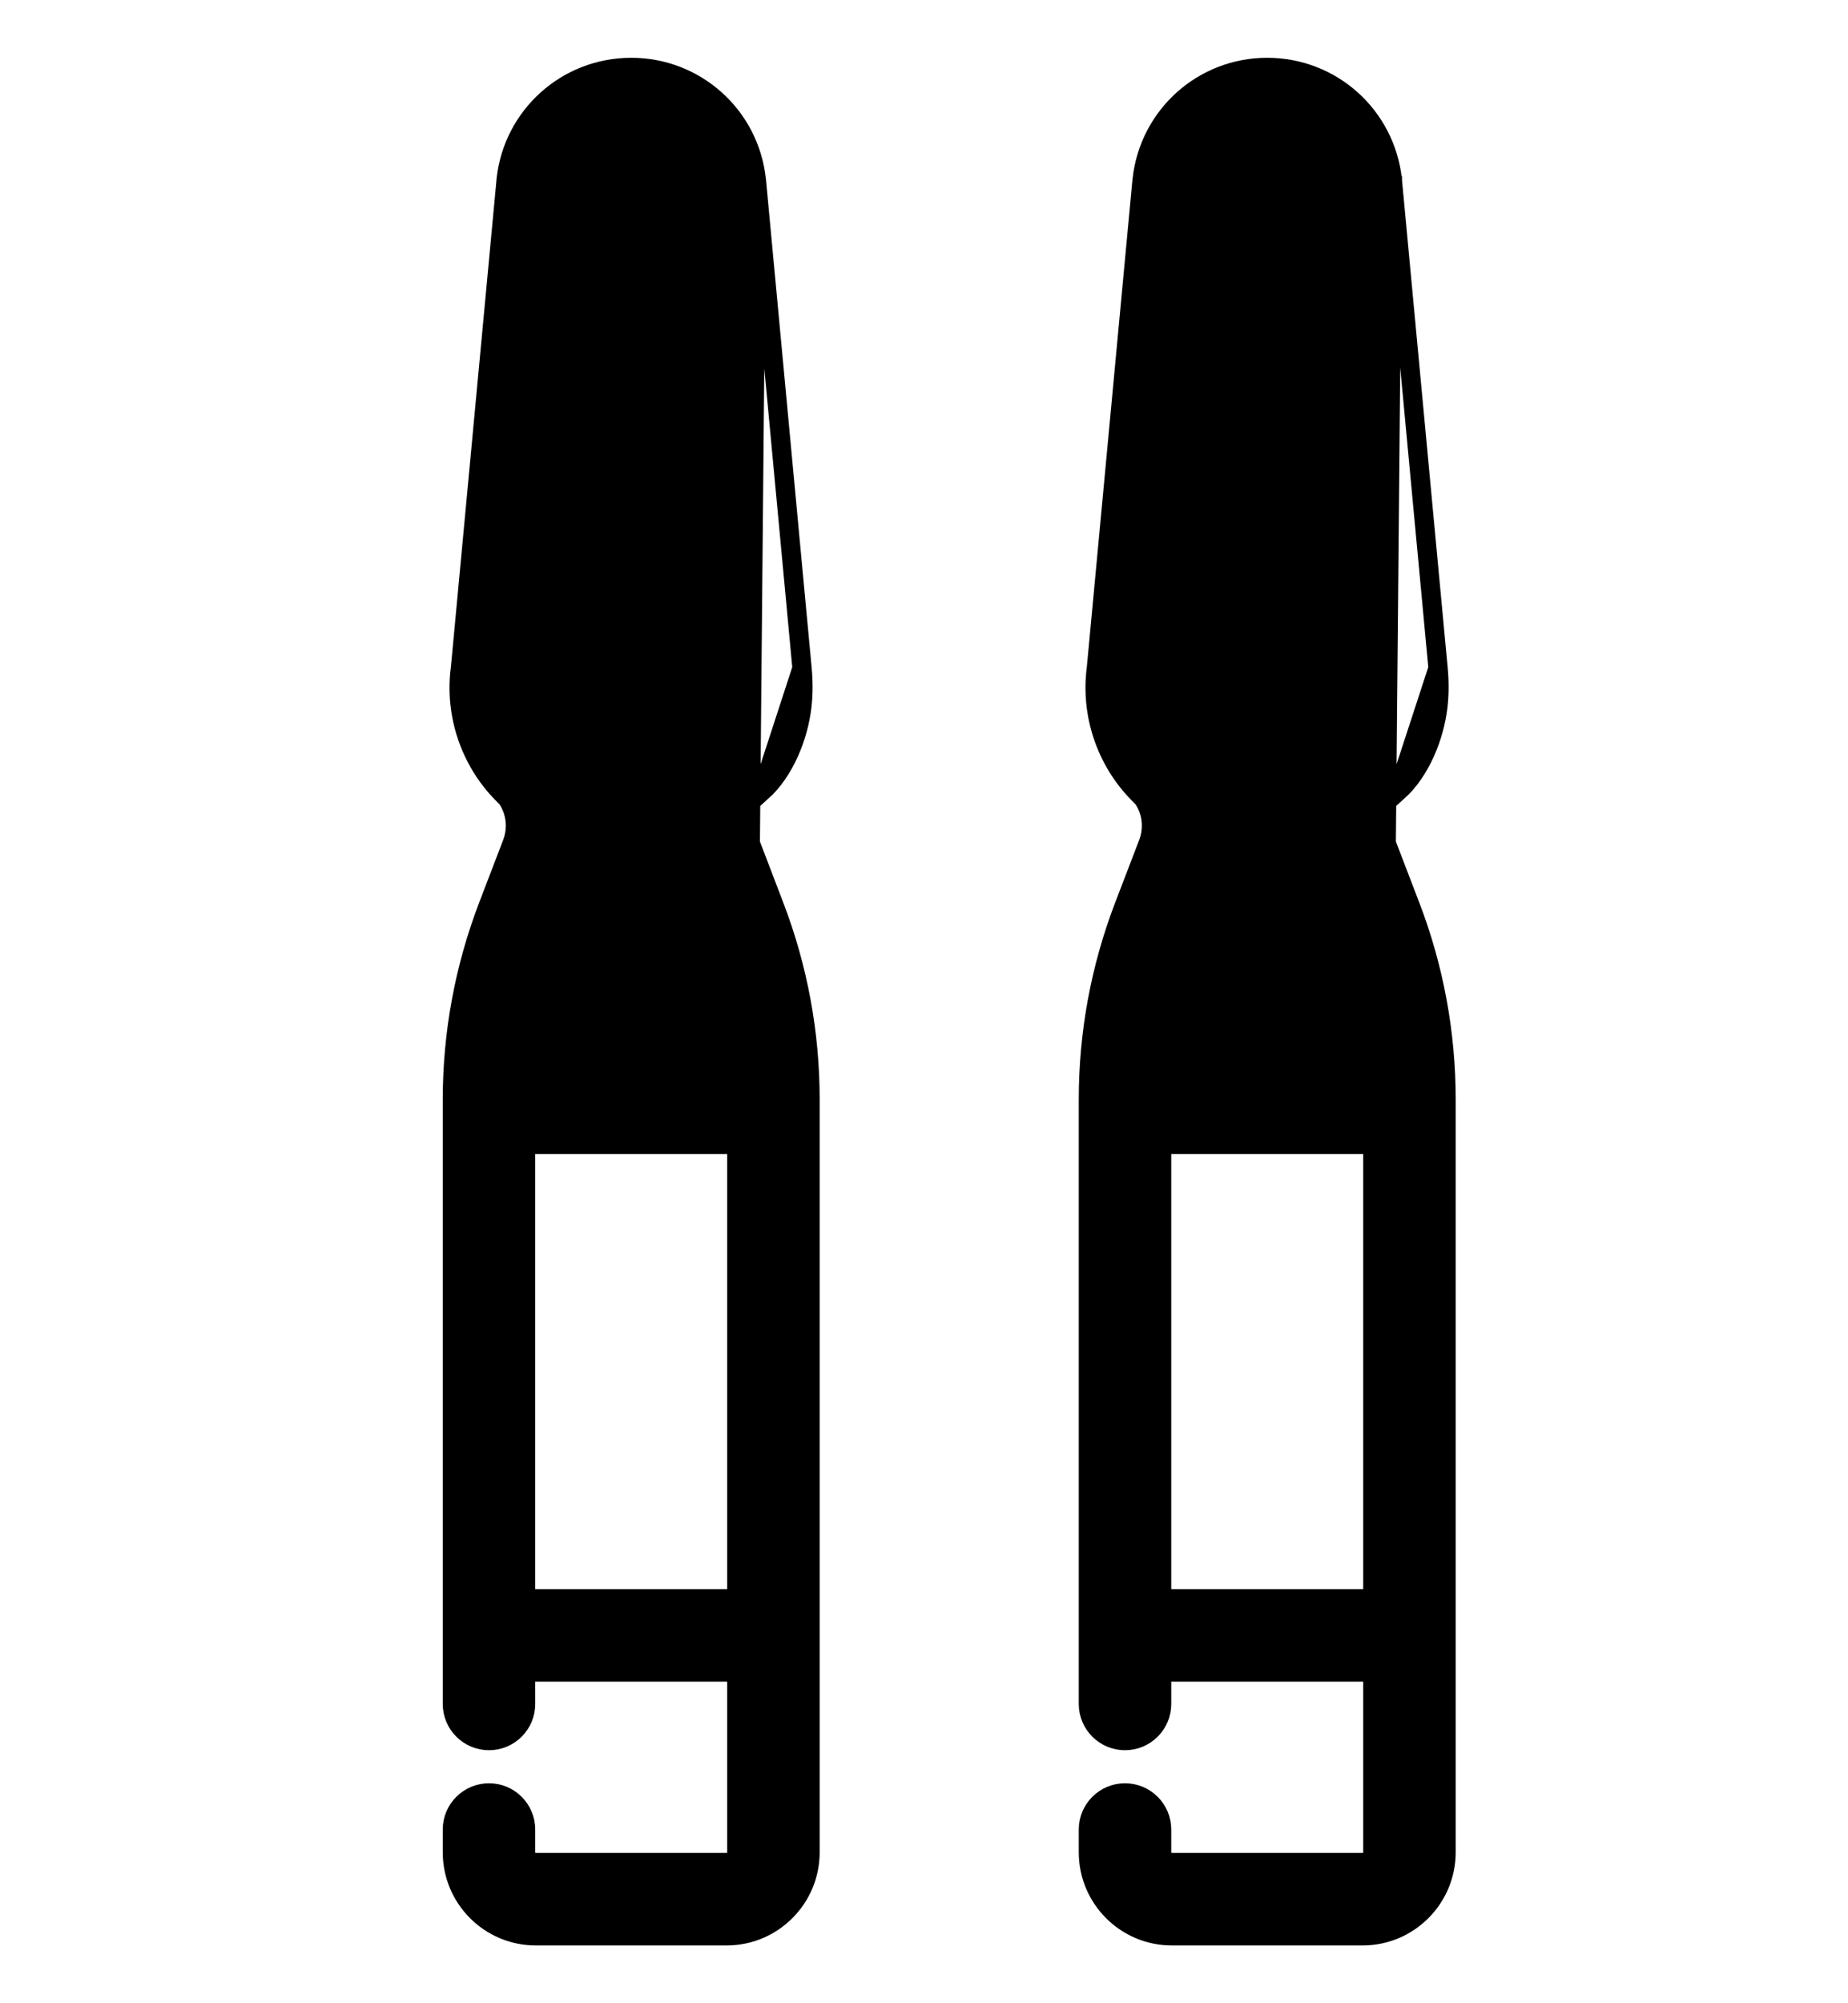
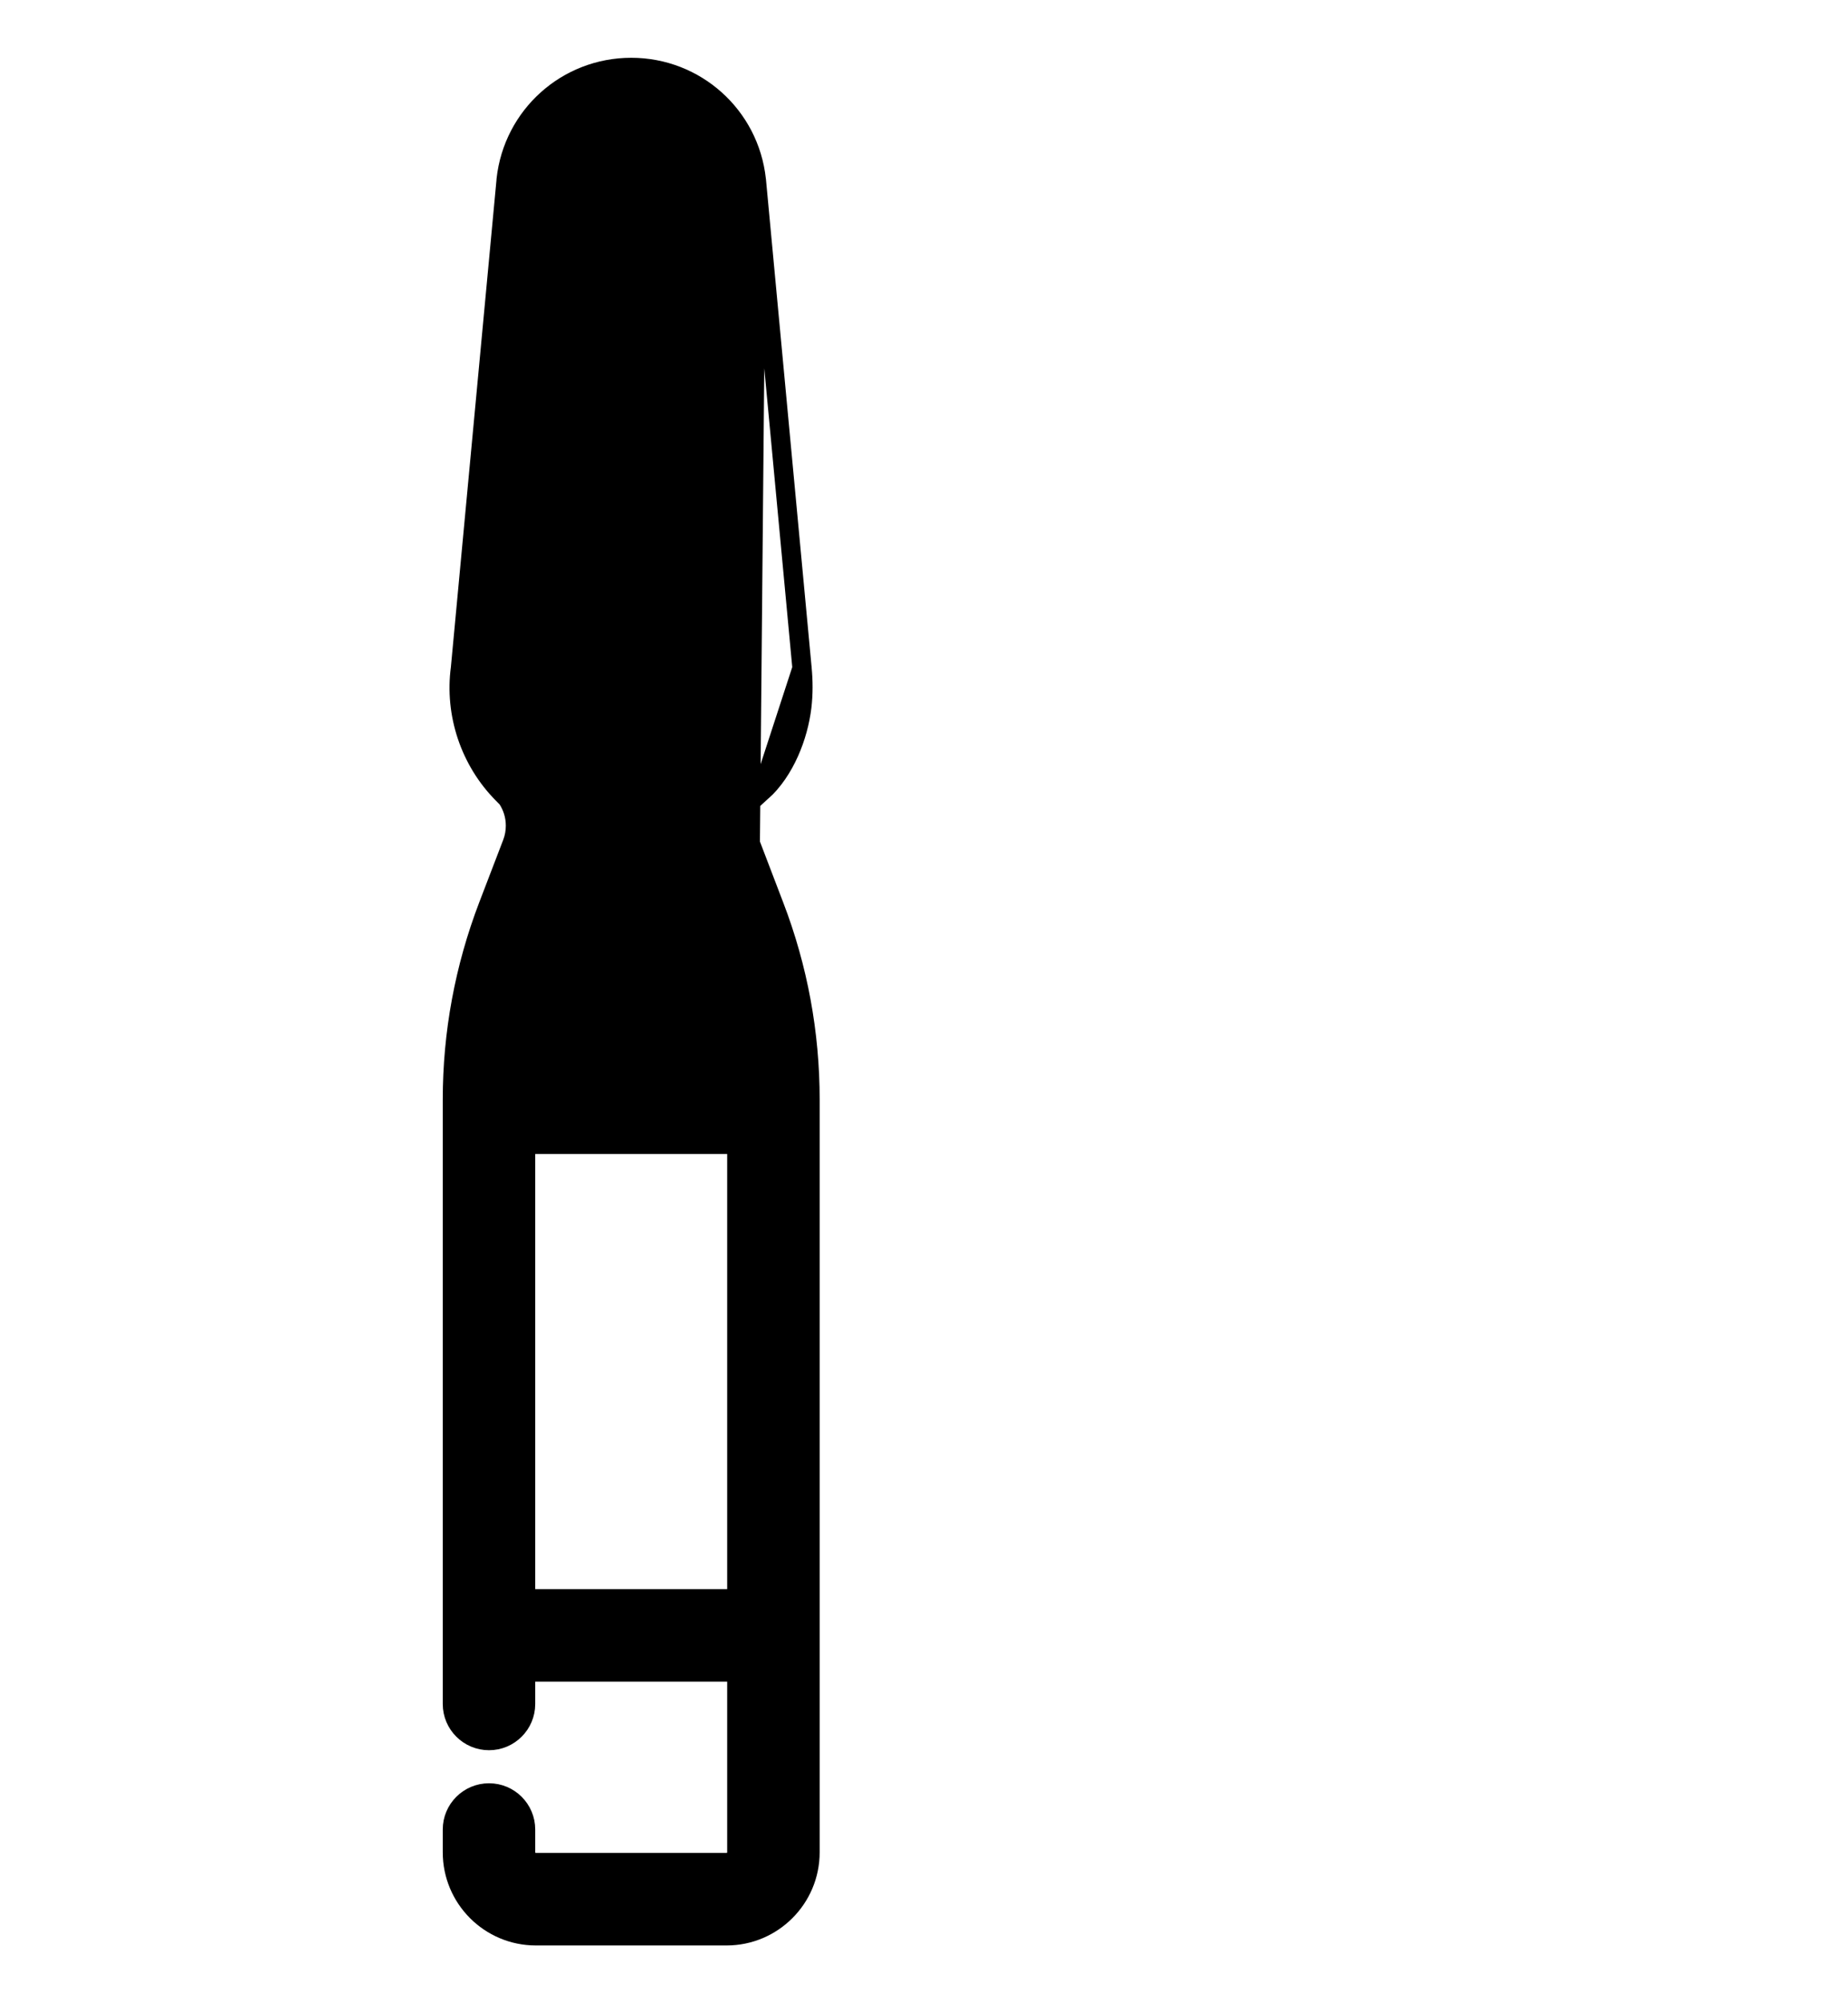
<svg xmlns="http://www.w3.org/2000/svg" width="24" height="26" viewBox="0 0 24 26" fill="none">
-   <path d="M10.416 8.672L10.416 8.672C10.432 8.838 10.433 9.007 10.413 9.176C10.367 9.556 10.194 10.003 9.893 10.276C9.893 10.276 9.893 10.276 9.893 10.276L10.416 8.672ZM10.416 8.672L10.416 8.671L10.416 8.667L10.414 8.653L10.409 8.6L10.39 8.398L10.323 7.68L10.119 5.503L9.915 3.328L9.848 2.611L9.829 2.41L9.824 2.357L9.823 2.344L9.823 2.34L9.823 2.339L9.823 2.339L9.823 2.339M10.416 8.672L9.823 2.339M9.823 2.339L9.822 2.332L9.822 2.332C9.732 1.501 9.033 0.875 8.198 0.875C7.362 0.875 6.664 1.501 6.573 2.332L6.573 2.332L6.573 2.339L6.573 2.339L5.98 8.67C5.9 9.267 6.104 9.876 6.529 10.304L6.529 10.304L6.587 10.363C6.657 10.468 6.694 10.589 6.694 10.717C6.694 10.795 6.68 10.872 6.652 10.945L6.652 10.945L6.34 11.758C6.032 12.563 5.875 13.409 5.875 14.272V21.226V22.116C5.875 22.378 6.088 22.591 6.351 22.591C6.613 22.591 6.826 22.378 6.826 22.116V21.701H9.569V24.041C9.569 24.114 9.509 24.174 9.436 24.174H6.959C6.886 24.174 6.826 24.114 6.826 24.041V23.745C6.826 23.483 6.613 23.27 6.351 23.27C6.088 23.27 5.875 23.483 5.875 23.745V24.041C5.875 24.639 6.361 25.125 6.959 25.125H9.436C10.034 25.125 10.52 24.639 10.52 24.041V21.226V14.272C10.52 13.409 10.364 12.563 10.055 11.758L9.744 10.945L9.823 2.339ZM7.115 9.723L7.204 9.634C7.491 9.924 7.645 10.31 7.645 10.717C7.645 10.912 7.61 11.103 7.54 11.285L7.229 12.098C7.006 12.679 6.875 13.284 6.838 13.902H9.558C9.52 13.284 9.39 12.679 9.167 12.098L8.855 11.285C8.855 11.285 8.855 11.285 8.855 11.285C8.786 11.103 8.75 10.912 8.75 10.717C8.75 10.294 8.915 9.927 9.196 9.632C9.408 9.409 9.514 9.092 9.472 8.79L9.472 8.789C9.471 8.782 9.471 8.776 9.47 8.769L9.47 8.768L8.876 2.432C8.837 2.086 8.546 1.826 8.198 1.826C7.85 1.826 7.559 2.086 7.519 2.432L6.926 8.768C6.926 8.768 6.926 8.768 6.926 8.768L6.926 8.768L7.115 9.723ZM7.115 9.723L7.204 9.634C6.985 9.414 6.88 9.098 6.923 8.79L7.115 9.723ZM6.826 20.75V14.853H9.569V20.75H6.826Z" fill="#000000" stroke="#000000" stroke-width="0.25" />
-   <path d="M18.676 8.672L18.676 8.672C18.692 8.838 18.693 9.007 18.673 9.176C18.627 9.556 18.453 10.003 18.152 10.276C18.152 10.276 18.152 10.276 18.152 10.276L18.676 8.672ZM18.676 8.672L18.676 8.671L18.675 8.667L18.674 8.653L18.669 8.6L18.65 8.398L18.583 7.68L18.379 5.503L18.175 3.328L18.108 2.611L18.089 2.41L18.084 2.357L18.083 2.344L18.083 2.34L18.082 2.339L18.082 2.339L18.082 2.339M18.676 8.672L18.082 2.339M18.082 2.339L18.082 2.332L18.082 2.332C17.991 1.501 17.293 0.875 16.457 0.875C15.622 0.875 14.924 1.501 14.833 2.332L14.833 2.332L14.832 2.339L14.832 2.339L14.239 8.67C14.159 9.267 14.364 9.876 14.789 10.304L14.789 10.304L14.847 10.363C14.917 10.468 14.954 10.589 14.954 10.717C14.954 10.795 14.94 10.872 14.912 10.945L14.912 10.945L14.6 11.758C14.291 12.563 14.135 13.409 14.135 14.272V21.226V22.116C14.135 22.378 14.348 22.591 14.61 22.591C14.873 22.591 15.086 22.378 15.086 22.116V21.701H17.829V24.041C17.829 24.114 17.769 24.174 17.696 24.174H15.219C15.146 24.174 15.086 24.114 15.086 24.041V23.745C15.086 23.483 14.873 23.27 14.61 23.27C14.348 23.27 14.135 23.483 14.135 23.745V24.041C14.135 24.639 14.621 25.125 15.219 25.125H17.696C18.294 25.125 18.78 24.639 18.78 24.041V21.226V14.272C18.78 13.409 18.624 12.563 18.315 11.758L18.003 10.945L18.082 2.339ZM15.375 9.723L15.464 9.634C15.751 9.924 15.905 10.31 15.905 10.717C15.905 10.912 15.87 11.103 15.8 11.285L15.488 12.098C15.266 12.679 15.135 13.284 15.097 13.902H17.817C17.78 13.284 17.649 12.679 17.427 12.098L17.115 11.285C17.115 11.285 17.115 11.285 17.115 11.285C17.045 11.103 17.01 10.912 17.01 10.717C17.01 10.294 17.175 9.927 17.456 9.632C17.668 9.409 17.774 9.092 17.732 8.79L17.732 8.789C17.731 8.782 17.73 8.776 17.73 8.769L17.73 8.768L17.136 2.432C17.097 2.086 16.806 1.826 16.457 1.826C16.109 1.826 15.818 2.086 15.779 2.432L15.185 8.768C15.185 8.768 15.185 8.768 15.185 8.768L15.185 8.768L15.375 9.723ZM15.375 9.723L15.464 9.634C15.245 9.414 15.14 9.098 15.183 8.79L15.375 9.723ZM15.086 20.75V14.853H17.829V20.75H15.086Z" fill="#000000" stroke="#000000" stroke-width="0.25" />
+   <path d="M10.416 8.672L10.416 8.672C10.432 8.838 10.433 9.007 10.413 9.176C10.367 9.556 10.194 10.003 9.893 10.276C9.893 10.276 9.893 10.276 9.893 10.276L10.416 8.672ZM10.416 8.672L10.416 8.671L10.416 8.667L10.414 8.653L10.409 8.6L10.323 7.68L10.119 5.503L9.915 3.328L9.848 2.611L9.829 2.41L9.824 2.357L9.823 2.344L9.823 2.34L9.823 2.339L9.823 2.339L9.823 2.339M10.416 8.672L9.823 2.339M9.823 2.339L9.822 2.332L9.822 2.332C9.732 1.501 9.033 0.875 8.198 0.875C7.362 0.875 6.664 1.501 6.573 2.332L6.573 2.332L6.573 2.339L6.573 2.339L5.98 8.67C5.9 9.267 6.104 9.876 6.529 10.304L6.529 10.304L6.587 10.363C6.657 10.468 6.694 10.589 6.694 10.717C6.694 10.795 6.68 10.872 6.652 10.945L6.652 10.945L6.34 11.758C6.032 12.563 5.875 13.409 5.875 14.272V21.226V22.116C5.875 22.378 6.088 22.591 6.351 22.591C6.613 22.591 6.826 22.378 6.826 22.116V21.701H9.569V24.041C9.569 24.114 9.509 24.174 9.436 24.174H6.959C6.886 24.174 6.826 24.114 6.826 24.041V23.745C6.826 23.483 6.613 23.27 6.351 23.27C6.088 23.27 5.875 23.483 5.875 23.745V24.041C5.875 24.639 6.361 25.125 6.959 25.125H9.436C10.034 25.125 10.52 24.639 10.52 24.041V21.226V14.272C10.52 13.409 10.364 12.563 10.055 11.758L9.744 10.945L9.823 2.339ZM7.115 9.723L7.204 9.634C7.491 9.924 7.645 10.31 7.645 10.717C7.645 10.912 7.61 11.103 7.54 11.285L7.229 12.098C7.006 12.679 6.875 13.284 6.838 13.902H9.558C9.52 13.284 9.39 12.679 9.167 12.098L8.855 11.285C8.855 11.285 8.855 11.285 8.855 11.285C8.786 11.103 8.75 10.912 8.75 10.717C8.75 10.294 8.915 9.927 9.196 9.632C9.408 9.409 9.514 9.092 9.472 8.79L9.472 8.789C9.471 8.782 9.471 8.776 9.47 8.769L9.47 8.768L8.876 2.432C8.837 2.086 8.546 1.826 8.198 1.826C7.85 1.826 7.559 2.086 7.519 2.432L6.926 8.768C6.926 8.768 6.926 8.768 6.926 8.768L6.926 8.768L7.115 9.723ZM7.115 9.723L7.204 9.634C6.985 9.414 6.88 9.098 6.923 8.79L7.115 9.723ZM6.826 20.75V14.853H9.569V20.75H6.826Z" fill="#000000" stroke="#000000" stroke-width="0.25" />
</svg>